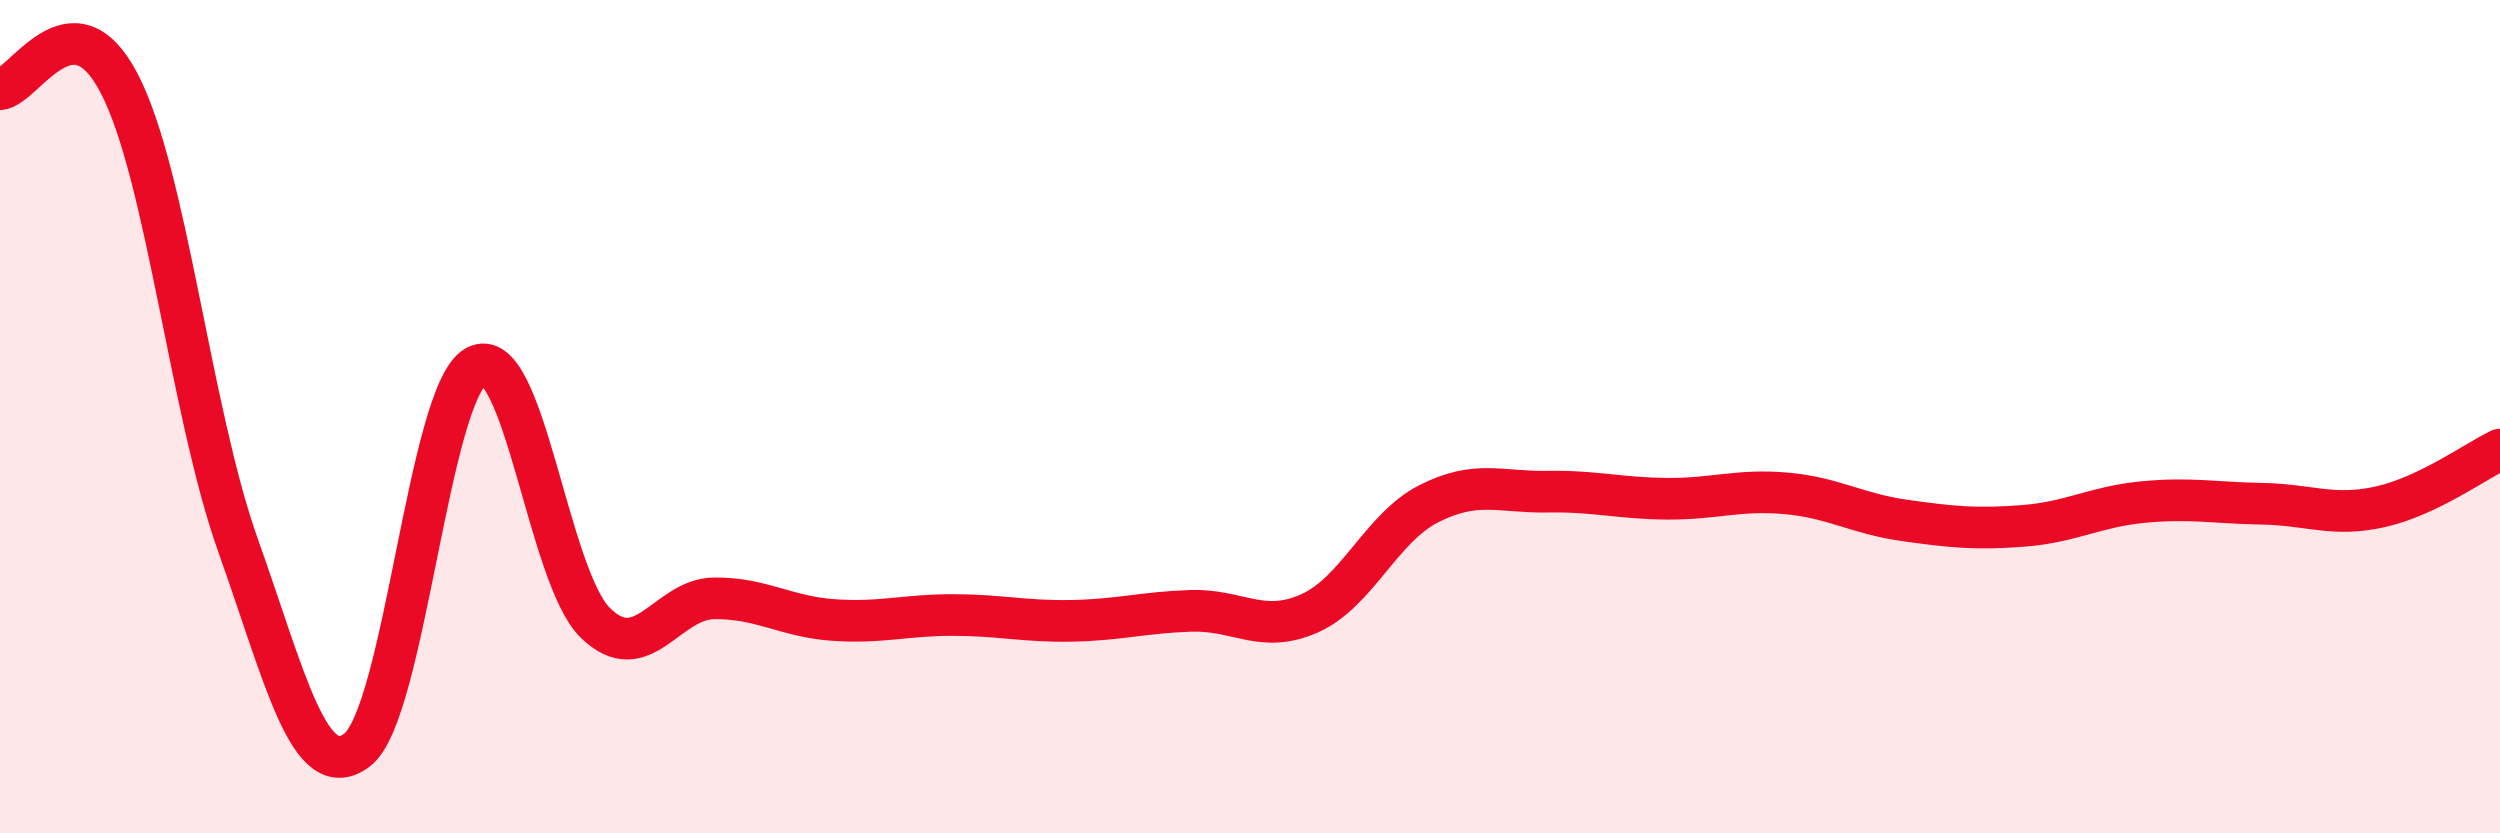
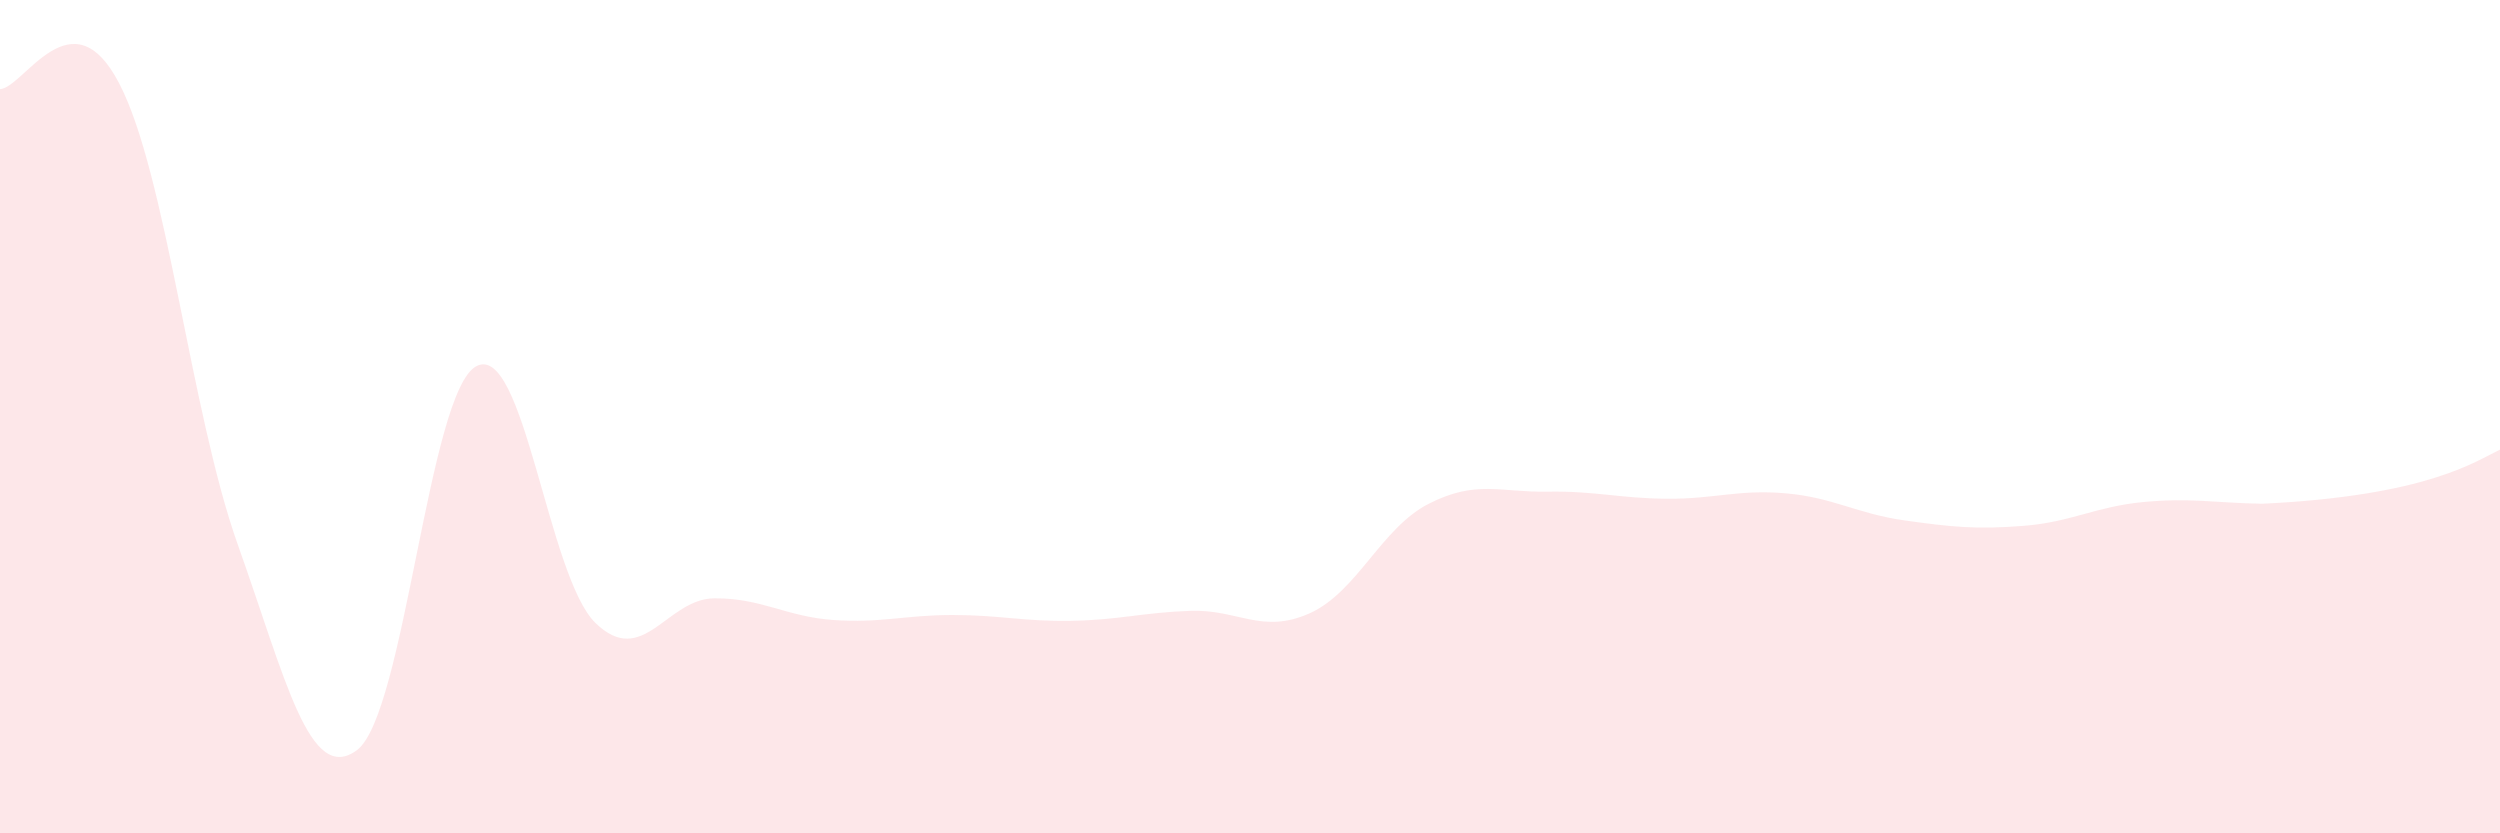
<svg xmlns="http://www.w3.org/2000/svg" width="60" height="20" viewBox="0 0 60 20">
-   <path d="M 0,2.14 C 0.57,2.11 1.72,-0.19 2.86,2 C 4,4.19 4.57,9.88 5.71,13.08 C 6.85,16.28 7.43,18.86 8.57,18 C 9.71,17.14 10.29,9.4 11.43,8.79 C 12.57,8.18 13.15,13.84 14.29,14.95 C 15.43,16.06 16,14.37 17.14,14.36 C 18.28,14.35 18.86,14.8 20,14.88 C 21.14,14.96 21.72,14.76 22.86,14.76 C 24,14.76 24.57,14.92 25.71,14.9 C 26.85,14.88 27.43,14.7 28.57,14.66 C 29.71,14.62 30.29,15.23 31.43,14.72 C 32.57,14.21 33.15,12.67 34.29,12.09 C 35.43,11.51 36,11.82 37.14,11.8 C 38.28,11.78 38.86,11.96 40,11.97 C 41.14,11.98 41.72,11.74 42.86,11.84 C 44,11.94 44.57,12.33 45.71,12.49 C 46.85,12.65 47.43,12.71 48.57,12.62 C 49.71,12.53 50.29,12.16 51.43,12.05 C 52.57,11.94 53.15,12.07 54.29,12.09 C 55.43,12.11 56,12.42 57.14,12.16 C 58.28,11.9 59.43,11.06 60,10.79L60 20L0 20Z" fill="#EB0A25" opacity="0.1" stroke-linecap="round" stroke-linejoin="round" />
-   <path d="M 0,2.14 C 0.57,2.11 1.72,-0.19 2.86,2 C 4,4.19 4.57,9.88 5.71,13.08 C 6.85,16.28 7.43,18.86 8.57,18 C 9.71,17.14 10.29,9.4 11.43,8.79 C 12.57,8.18 13.15,13.84 14.29,14.95 C 15.43,16.06 16,14.37 17.14,14.36 C 18.28,14.35 18.86,14.8 20,14.88 C 21.14,14.96 21.72,14.76 22.86,14.76 C 24,14.76 24.57,14.92 25.71,14.9 C 26.85,14.88 27.43,14.7 28.57,14.66 C 29.71,14.62 30.29,15.23 31.43,14.72 C 32.57,14.21 33.15,12.67 34.29,12.09 C 35.43,11.51 36,11.82 37.14,11.8 C 38.28,11.78 38.86,11.96 40,11.97 C 41.14,11.98 41.72,11.74 42.86,11.84 C 44,11.94 44.57,12.33 45.71,12.49 C 46.85,12.65 47.43,12.71 48.57,12.62 C 49.71,12.53 50.29,12.16 51.43,12.05 C 52.57,11.94 53.15,12.07 54.29,12.09 C 55.43,12.11 56,12.42 57.14,12.16 C 58.28,11.9 59.43,11.06 60,10.79" stroke="#EB0A25" stroke-width="1" fill="none" stroke-linecap="round" stroke-linejoin="round" />
+   <path d="M 0,2.14 C 0.57,2.11 1.72,-0.19 2.86,2 C 4,4.19 4.57,9.88 5.71,13.08 C 6.85,16.28 7.43,18.86 8.57,18 C 9.71,17.14 10.29,9.4 11.43,8.79 C 12.57,8.18 13.15,13.84 14.29,14.95 C 15.43,16.06 16,14.37 17.14,14.36 C 18.28,14.35 18.86,14.8 20,14.88 C 21.14,14.96 21.72,14.76 22.86,14.76 C 24,14.76 24.57,14.92 25.71,14.9 C 26.85,14.88 27.43,14.7 28.57,14.66 C 29.71,14.62 30.29,15.23 31.43,14.72 C 32.57,14.21 33.15,12.67 34.29,12.09 C 35.43,11.51 36,11.82 37.14,11.8 C 38.28,11.78 38.86,11.96 40,11.97 C 41.14,11.98 41.72,11.74 42.86,11.84 C 44,11.94 44.57,12.33 45.71,12.49 C 46.85,12.65 47.43,12.71 48.57,12.62 C 49.71,12.53 50.29,12.16 51.43,12.05 C 52.57,11.94 53.15,12.07 54.29,12.09 C 58.28,11.9 59.43,11.06 60,10.79L60 20L0 20Z" fill="#EB0A25" opacity="0.1" stroke-linecap="round" stroke-linejoin="round" />
</svg>